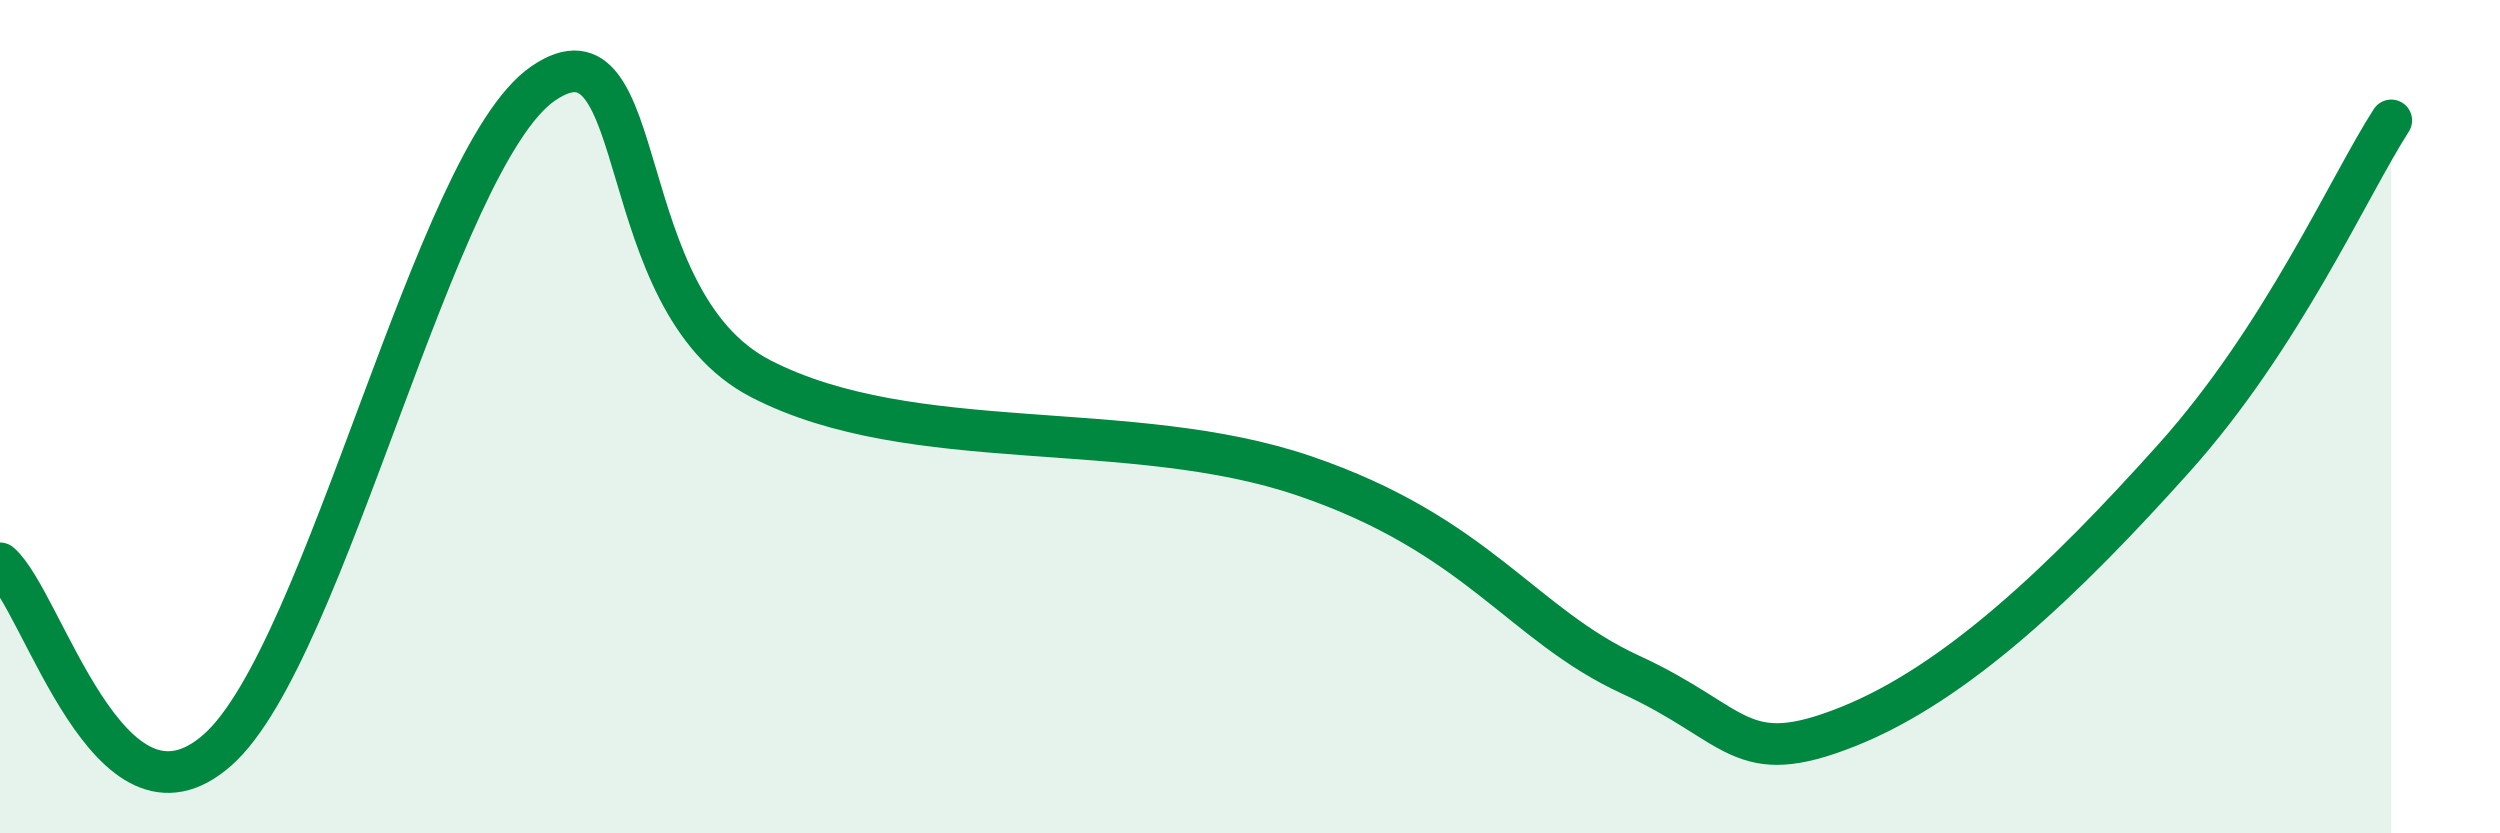
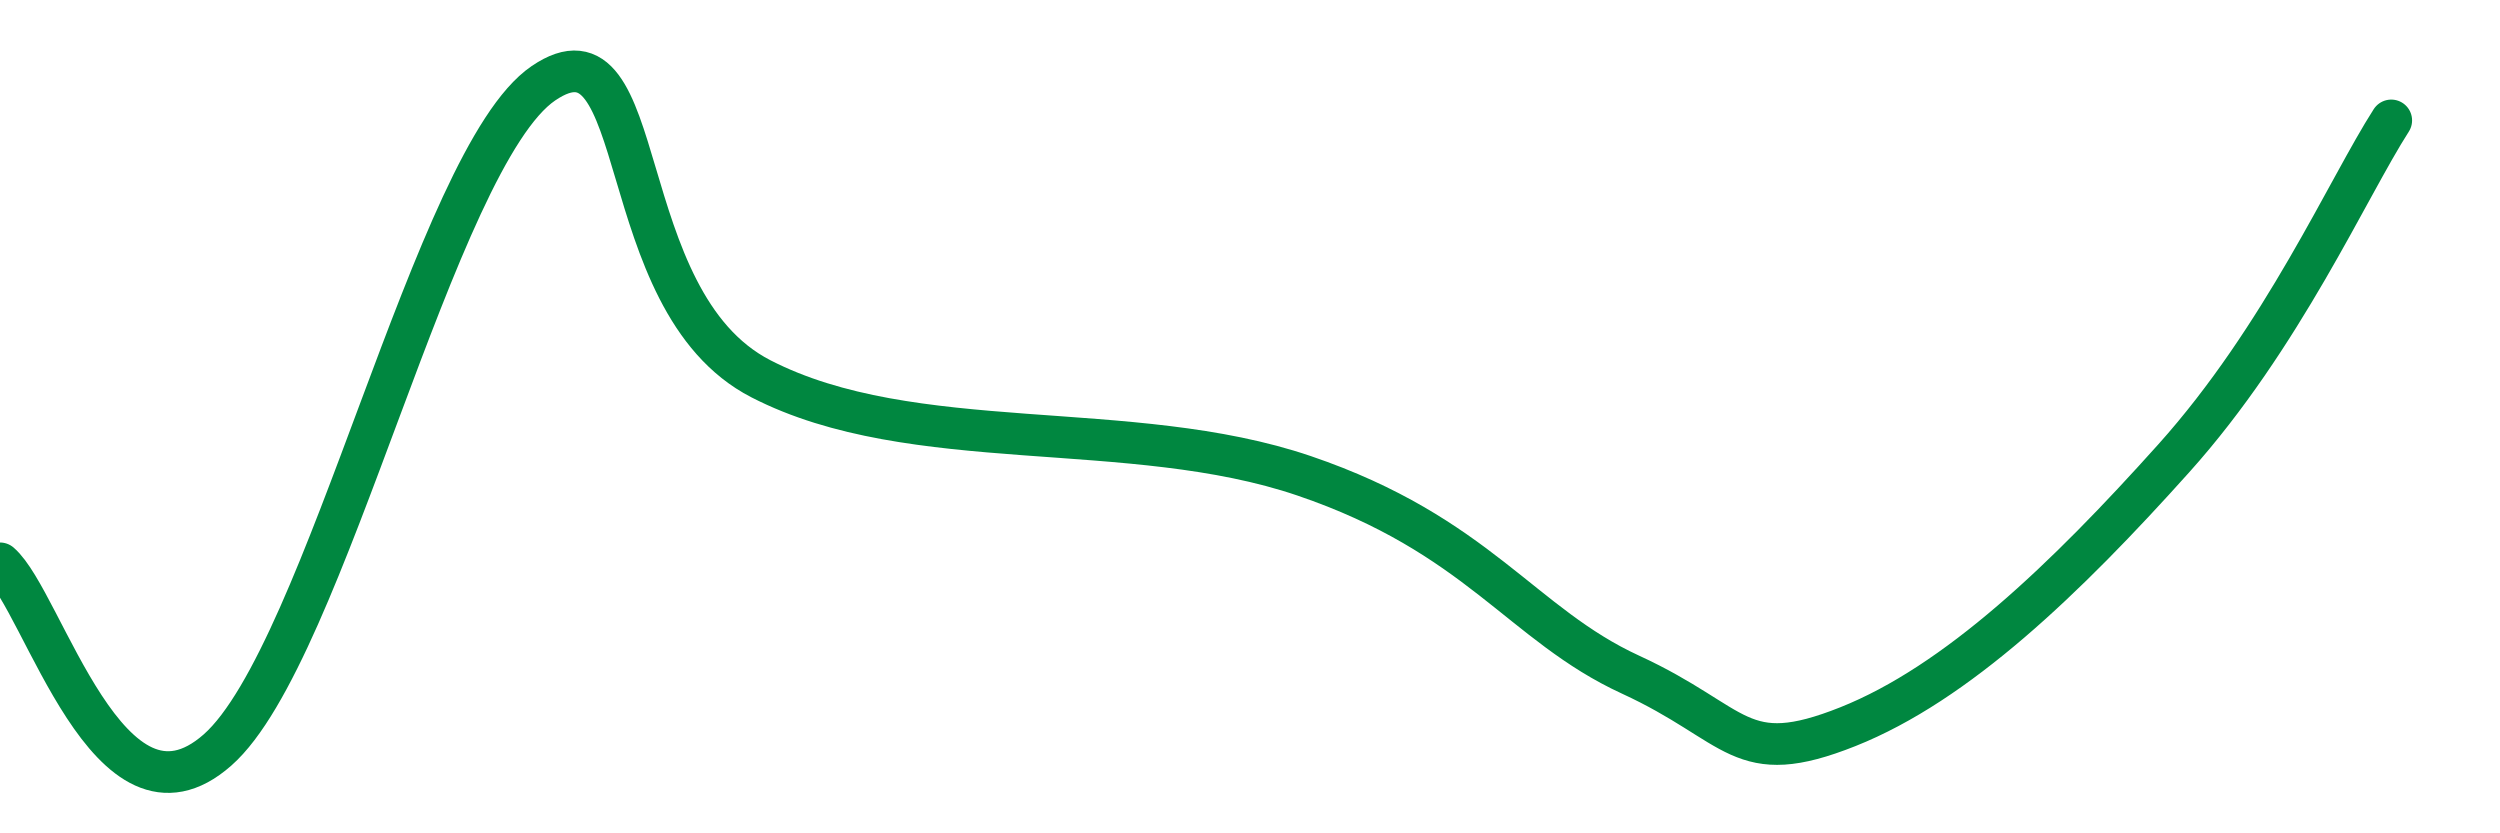
<svg xmlns="http://www.w3.org/2000/svg" width="60" height="20" viewBox="0 0 60 20">
-   <path d="M 0,13.52 C 1.04,14.42 2.61,20.3 5.22,18 C 7.83,15.7 10.43,3.78 13.04,2 C 15.65,0.22 14.61,7.21 18.26,9.09 C 21.91,10.97 27.13,10 31.3,11.42 C 35.47,12.84 36.52,14.99 39.13,16.19 C 41.74,17.39 41.74,18.48 44.35,17.44 C 46.96,16.4 49.56,13.91 52.17,11 C 54.78,8.09 56.35,4.51 57.39,2.89L57.39 20L0 20Z" fill="#008740" opacity="0.1" stroke-linecap="round" stroke-linejoin="round" />
  <path d="M 0,13.52 C 1.04,14.42 2.61,20.3 5.22,18 C 7.83,15.7 10.43,3.78 13.04,2 C 15.65,0.22 14.61,7.21 18.26,9.09 C 21.91,10.97 27.13,10 31.3,11.42 C 35.47,12.84 36.52,14.99 39.13,16.19 C 41.74,17.39 41.74,18.48 44.35,17.44 C 46.96,16.4 49.56,13.91 52.17,11 C 54.78,8.09 56.35,4.51 57.39,2.89" stroke="#008740" stroke-width="1" fill="none" stroke-linecap="round" stroke-linejoin="round" />
</svg>